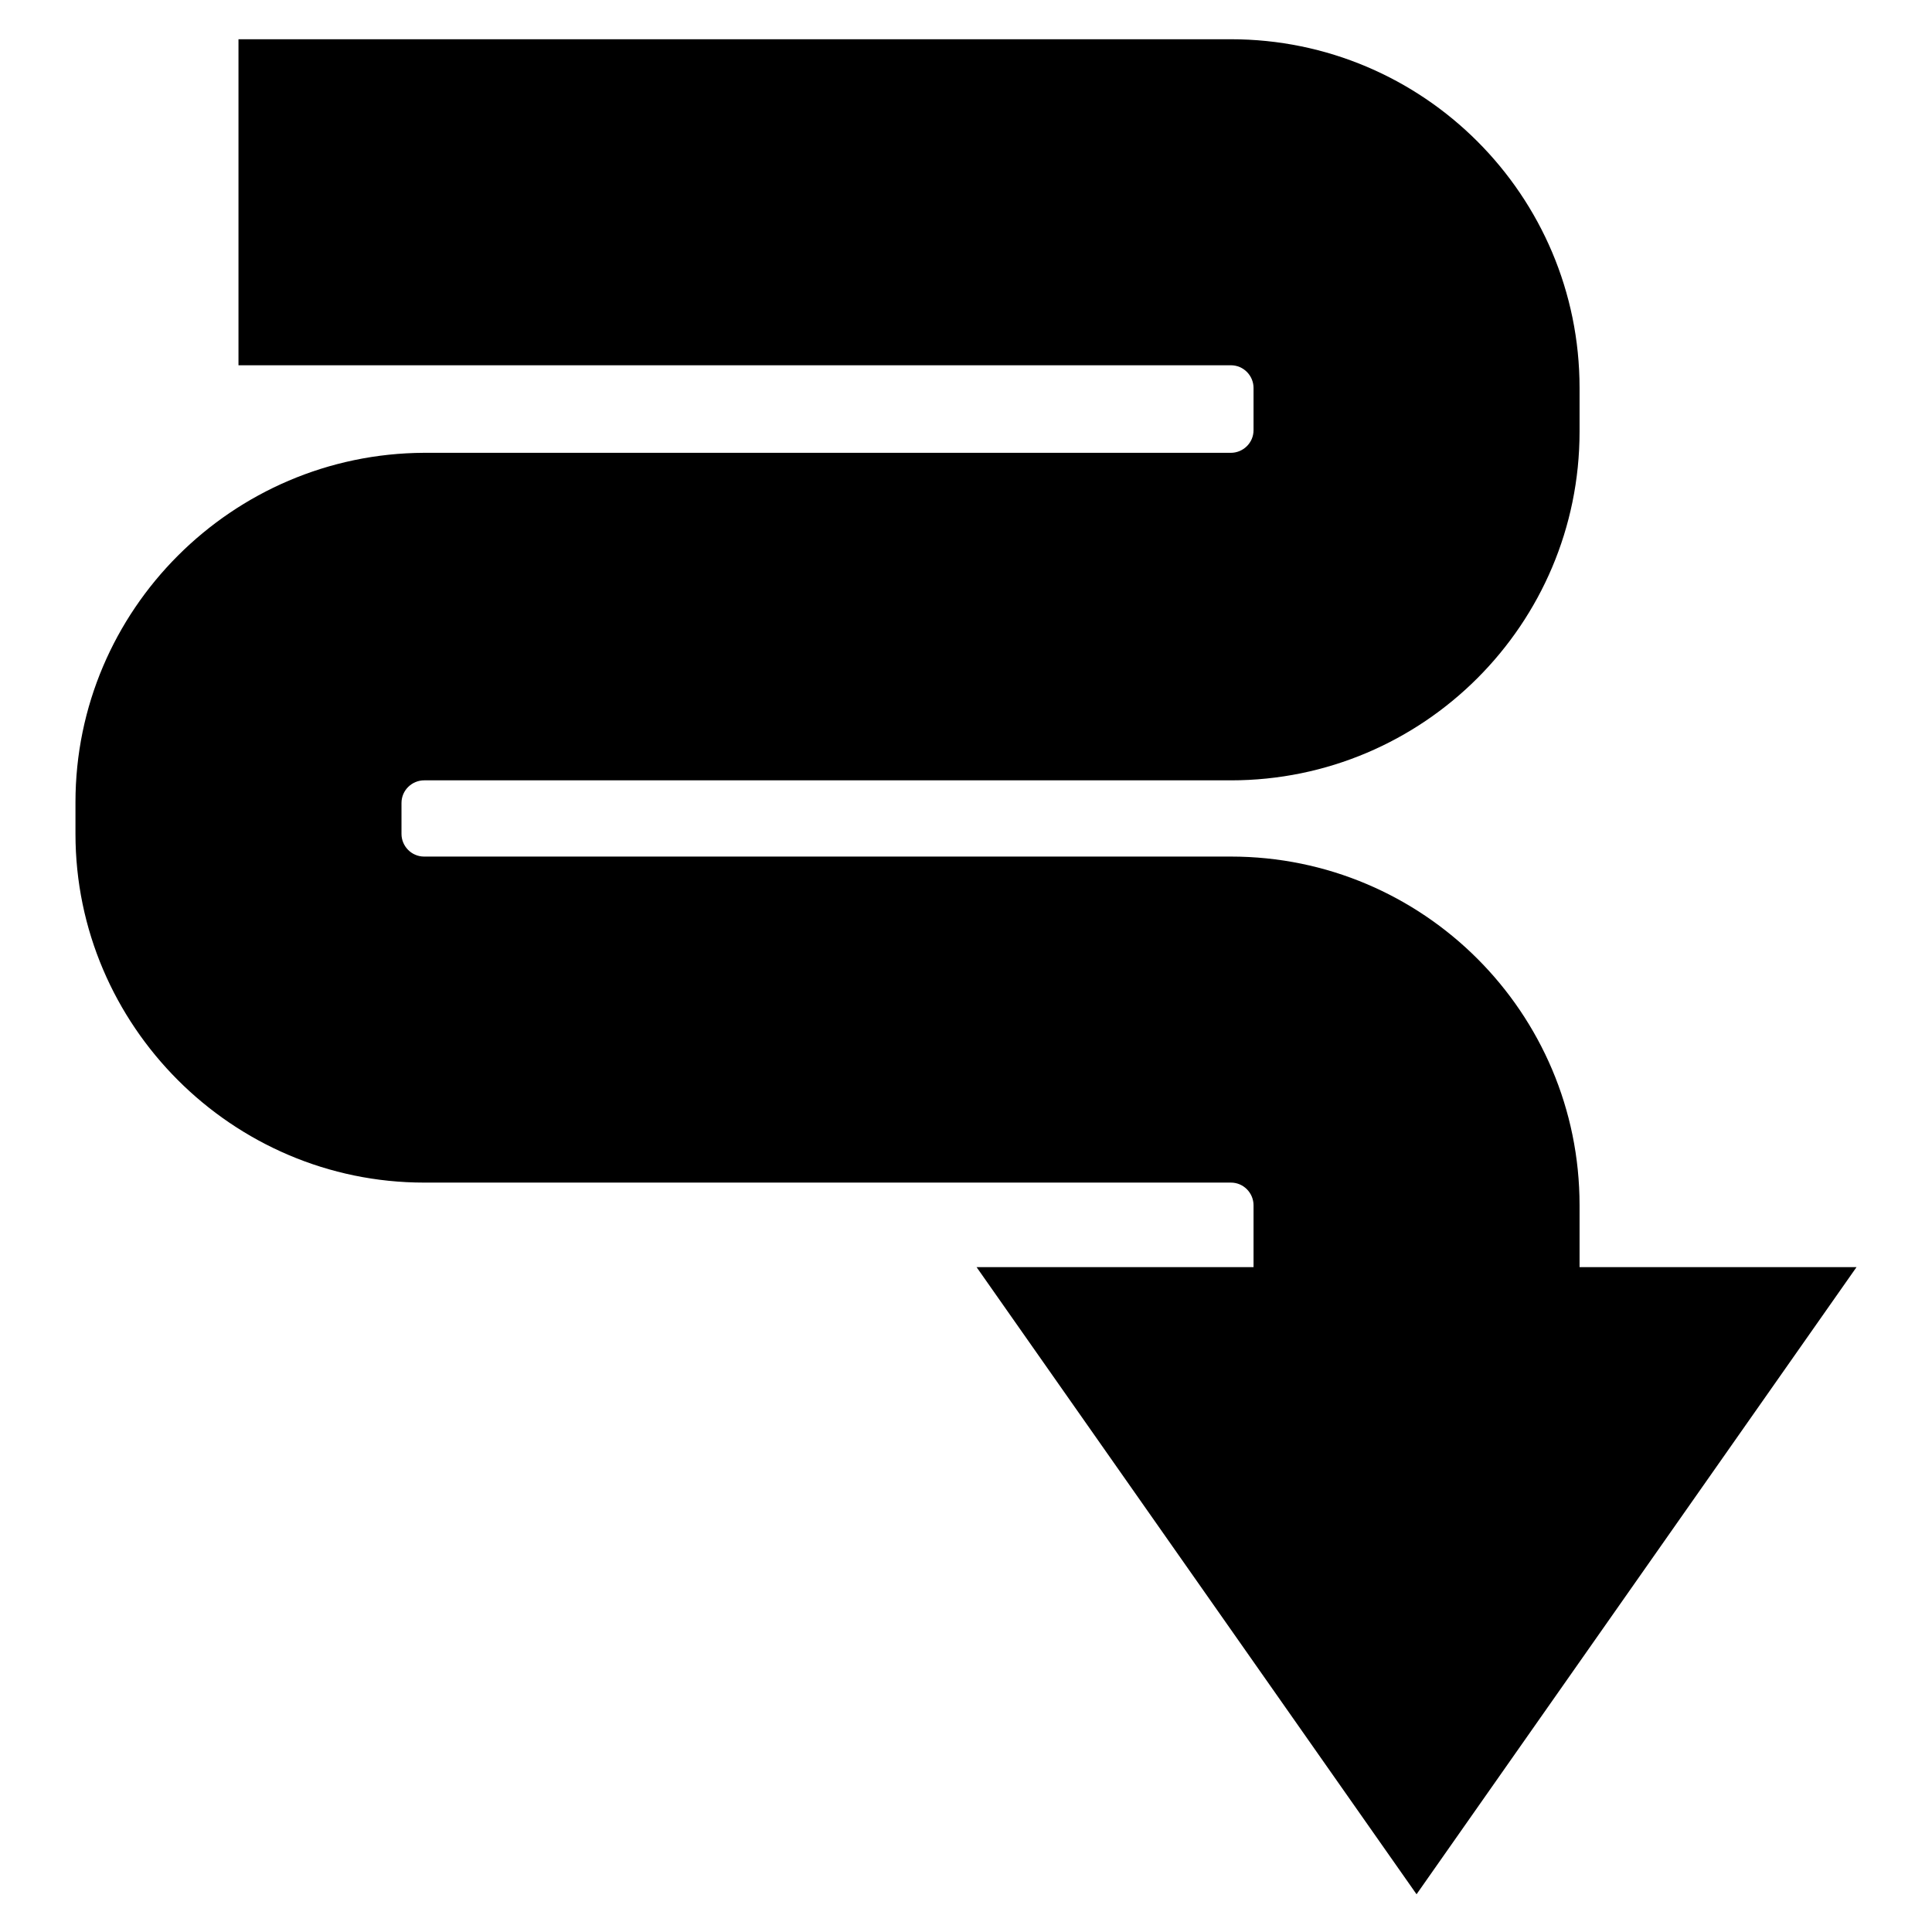
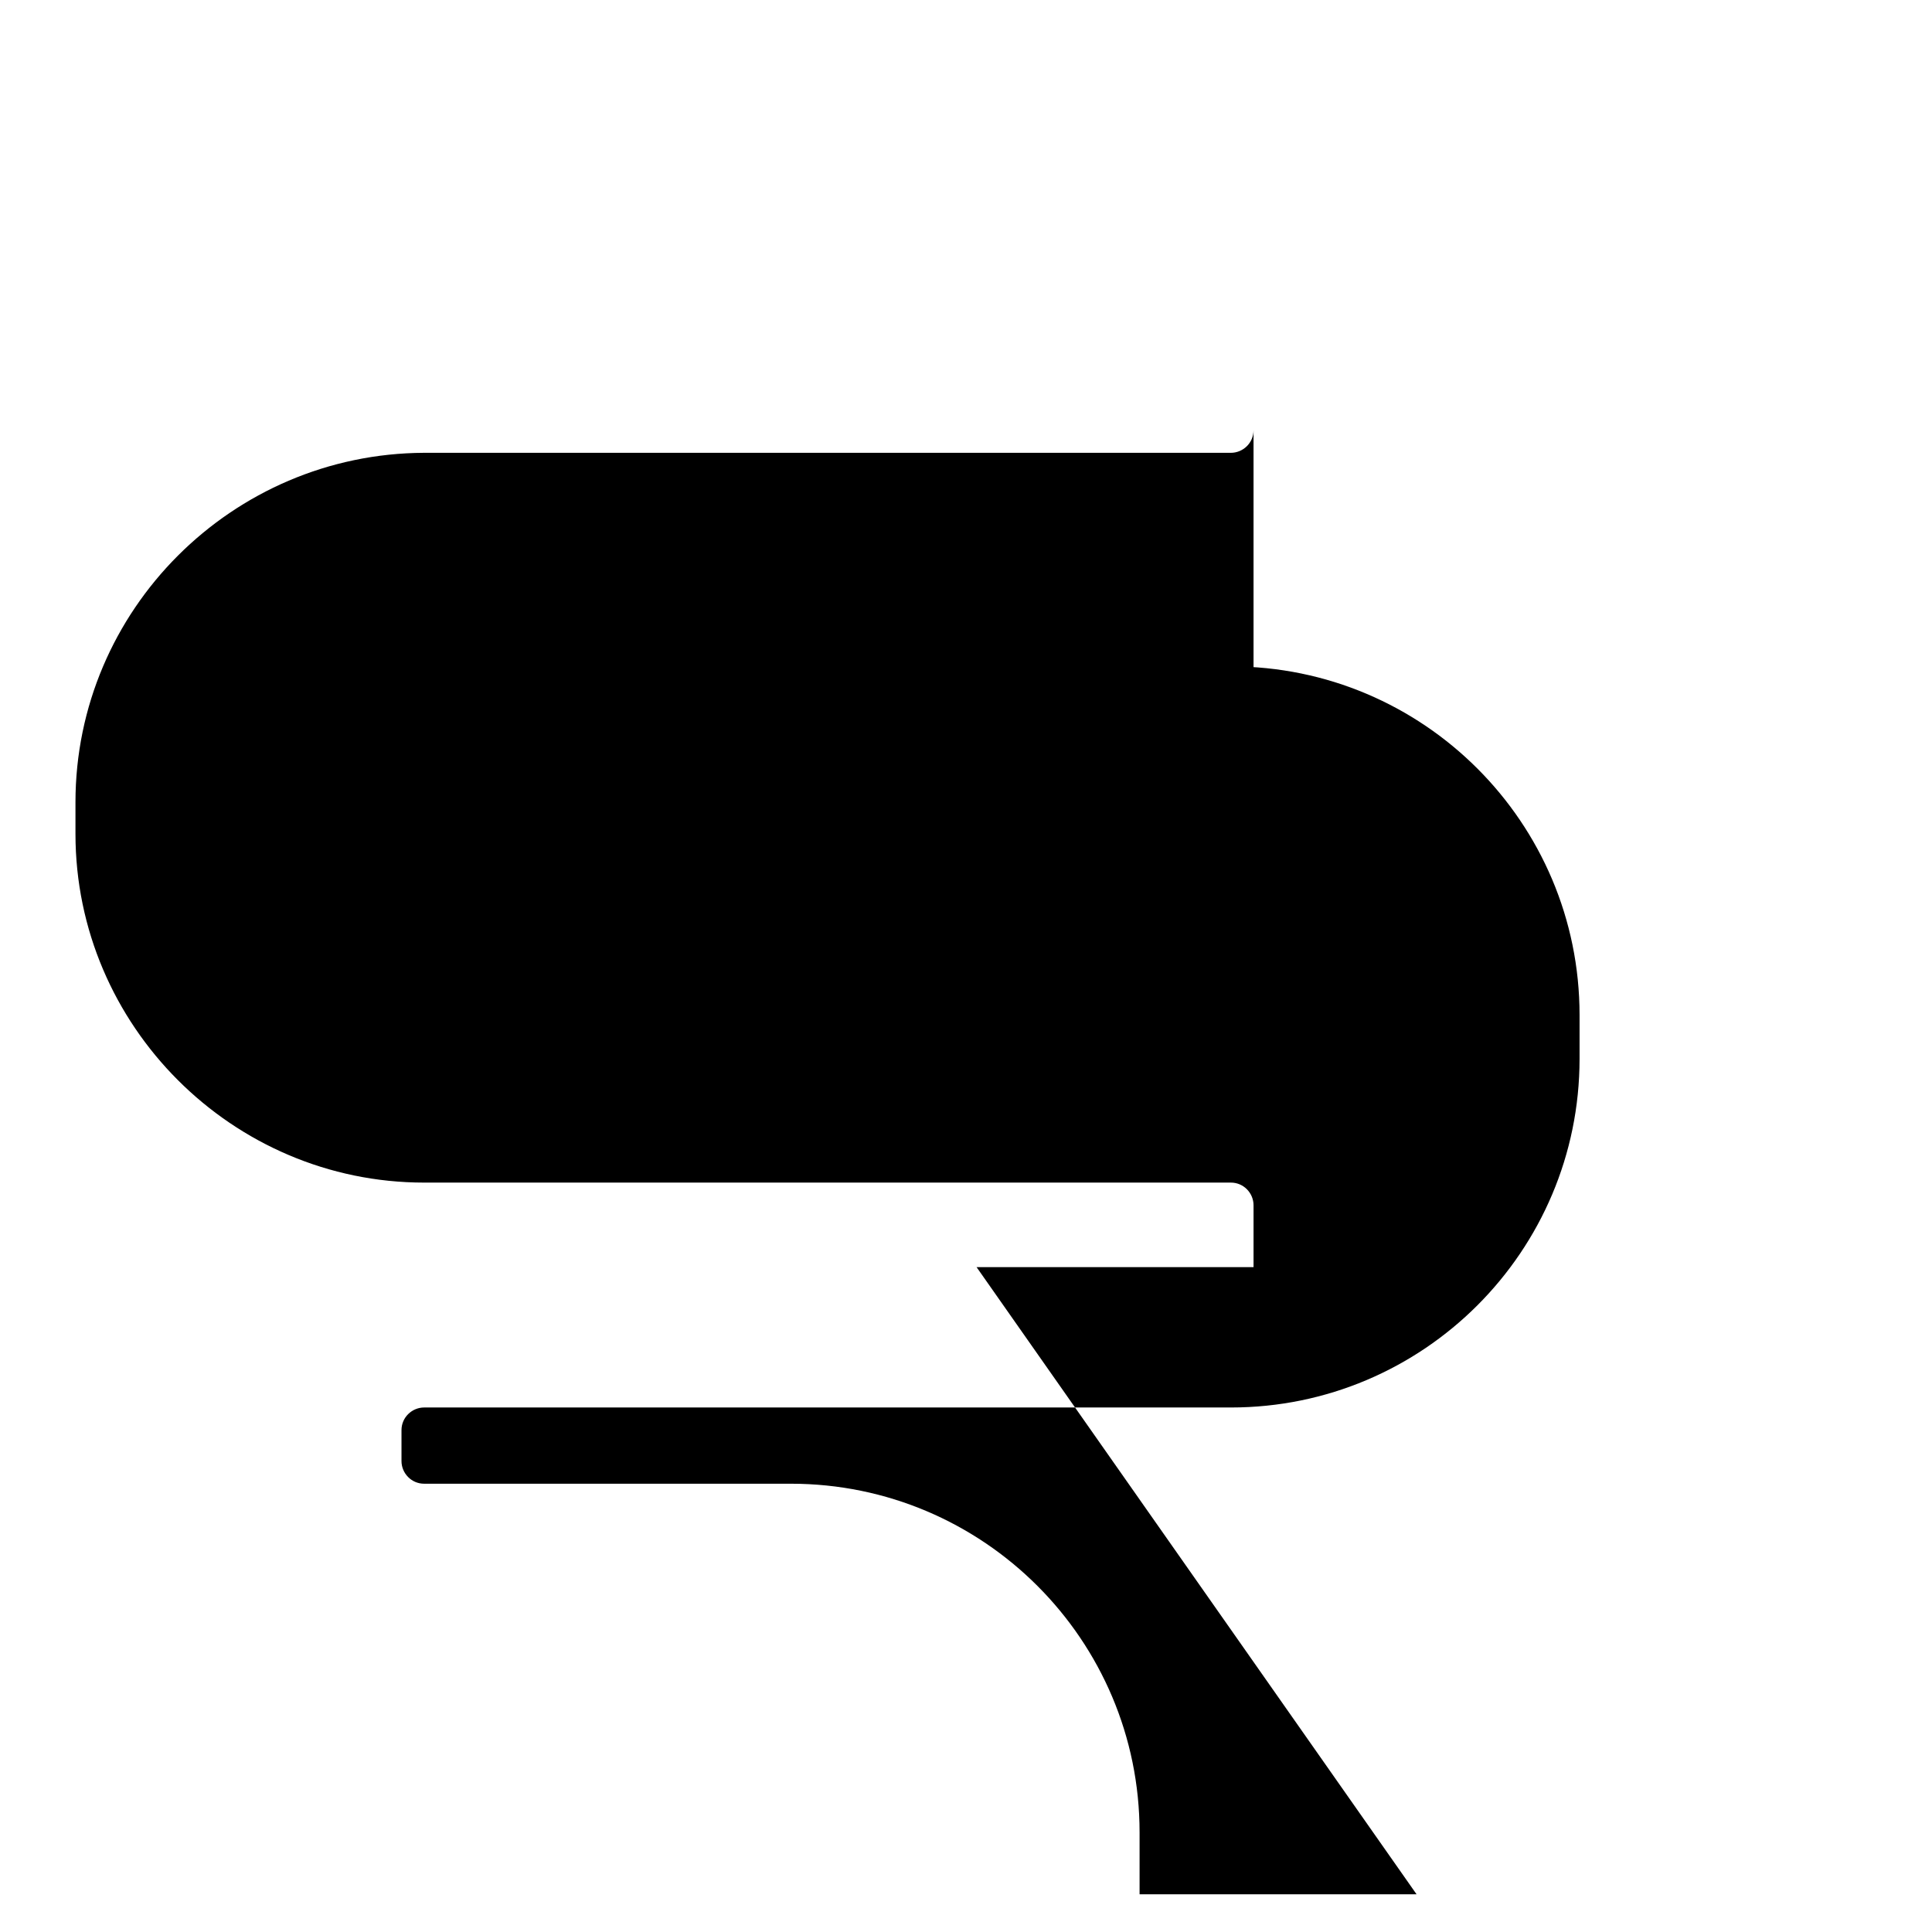
<svg xmlns="http://www.w3.org/2000/svg" version="1.1" x="0px" y="0px" viewBox="0 0 256 256" enable-background="new 0 0 256 256" xml:space="preserve">
  <g>
    <g>
      <g>
        <g>
-           <path fill="#000000" d="M56.2,156.7h106.9c1.7,0,3,1.4,3,3v8.2h-36.7l58.3,83.1l58.3-83.1h-36.7v-8.2c0-25.5-20.7-46.2-46.2-46.2H56.2c-1.7,0-3-1.4-3-3v-4.1c0-1.7,1.4-3,3-3h106.9c25.5,0,46.2-20.7,46.2-46.2v-5.8c0-25.5-20.7-46.2-46.2-46.2H31.6v43.2h131.5c1.7,0,3,1.4,3,3V57c0,1.7-1.4,3-3,3H56.2C30.8,60.1,10,80.8,10,106.3v4.2C10,135.9,30.8,156.7,56.2,156.7z" />
+           <path fill="#000000" d="M56.2,156.7h106.9c1.7,0,3,1.4,3,3v8.2h-36.7l58.3,83.1h-36.7v-8.2c0-25.5-20.7-46.2-46.2-46.2H56.2c-1.7,0-3-1.4-3-3v-4.1c0-1.7,1.4-3,3-3h106.9c25.5,0,46.2-20.7,46.2-46.2v-5.8c0-25.5-20.7-46.2-46.2-46.2H31.6v43.2h131.5c1.7,0,3,1.4,3,3V57c0,1.7-1.4,3-3,3H56.2C30.8,60.1,10,80.8,10,106.3v4.2C10,135.9,30.8,156.7,56.2,156.7z" />
        </g>
      </g>
      <g />
      <g />
      <g />
      <g />
      <g />
      <g />
      <g />
      <g />
      <g />
      <g />
      <g />
      <g />
      <g />
      <g />
      <g />
    </g>
  </g>
</svg>